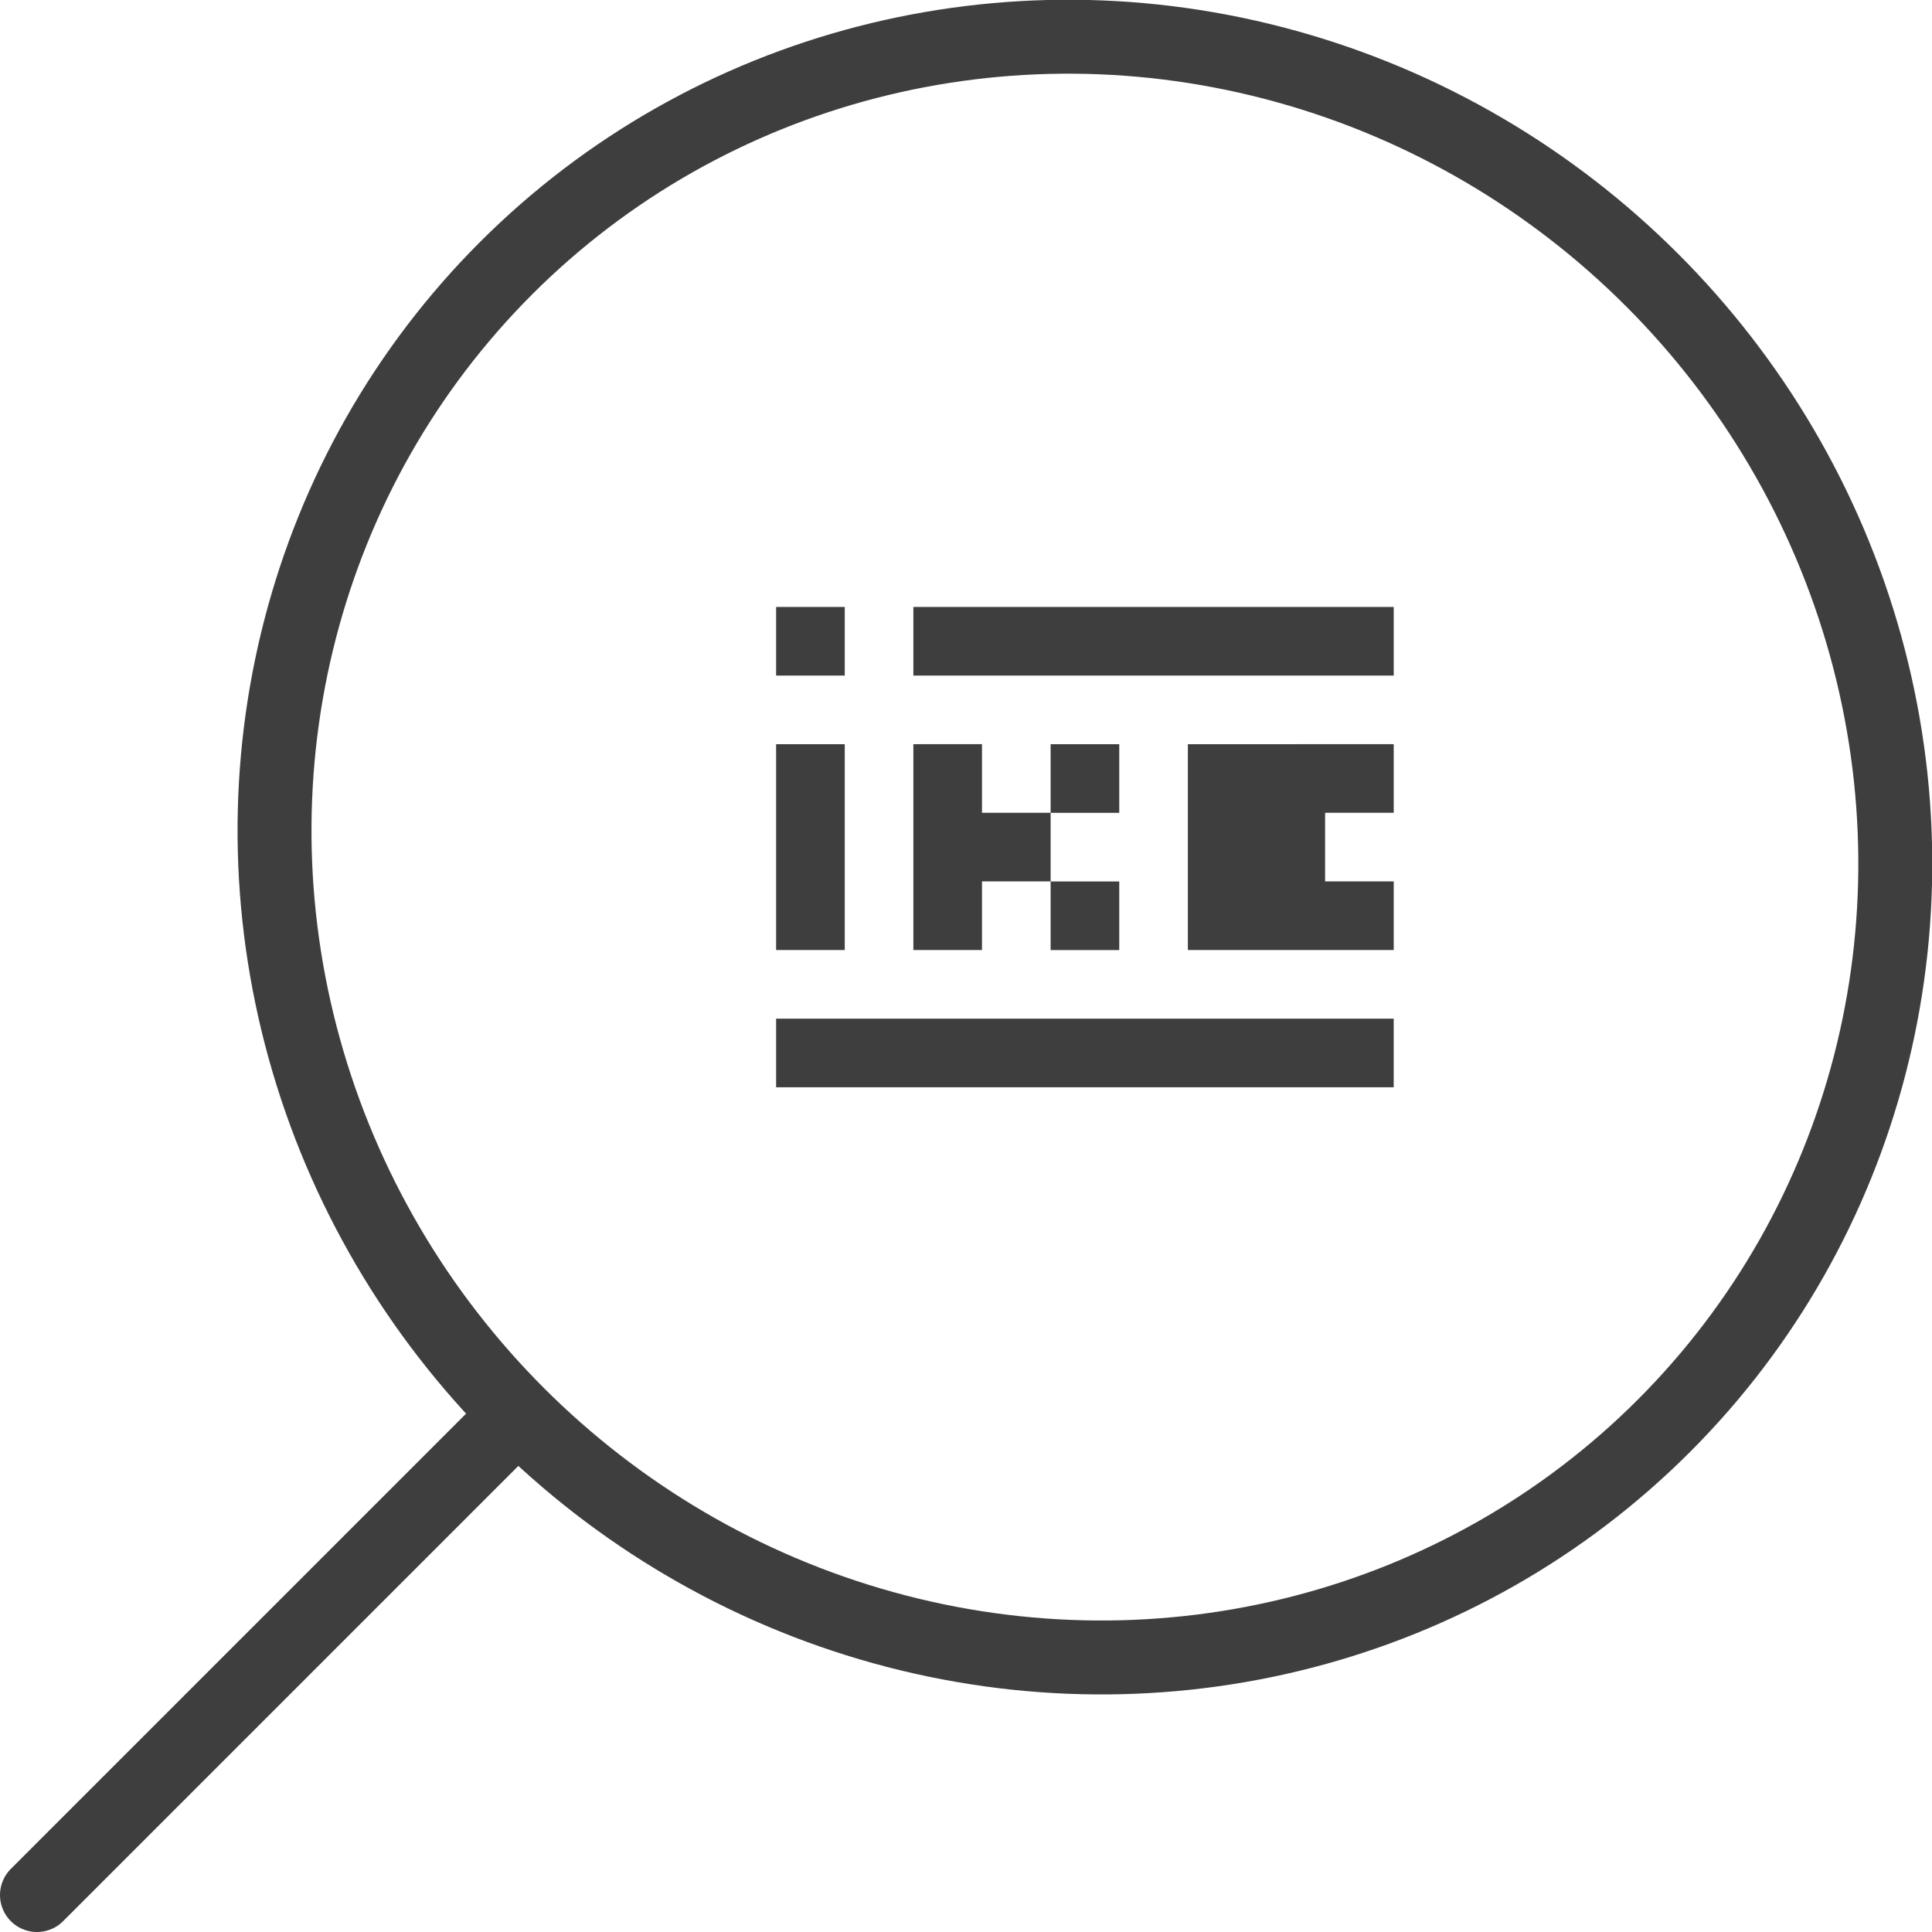
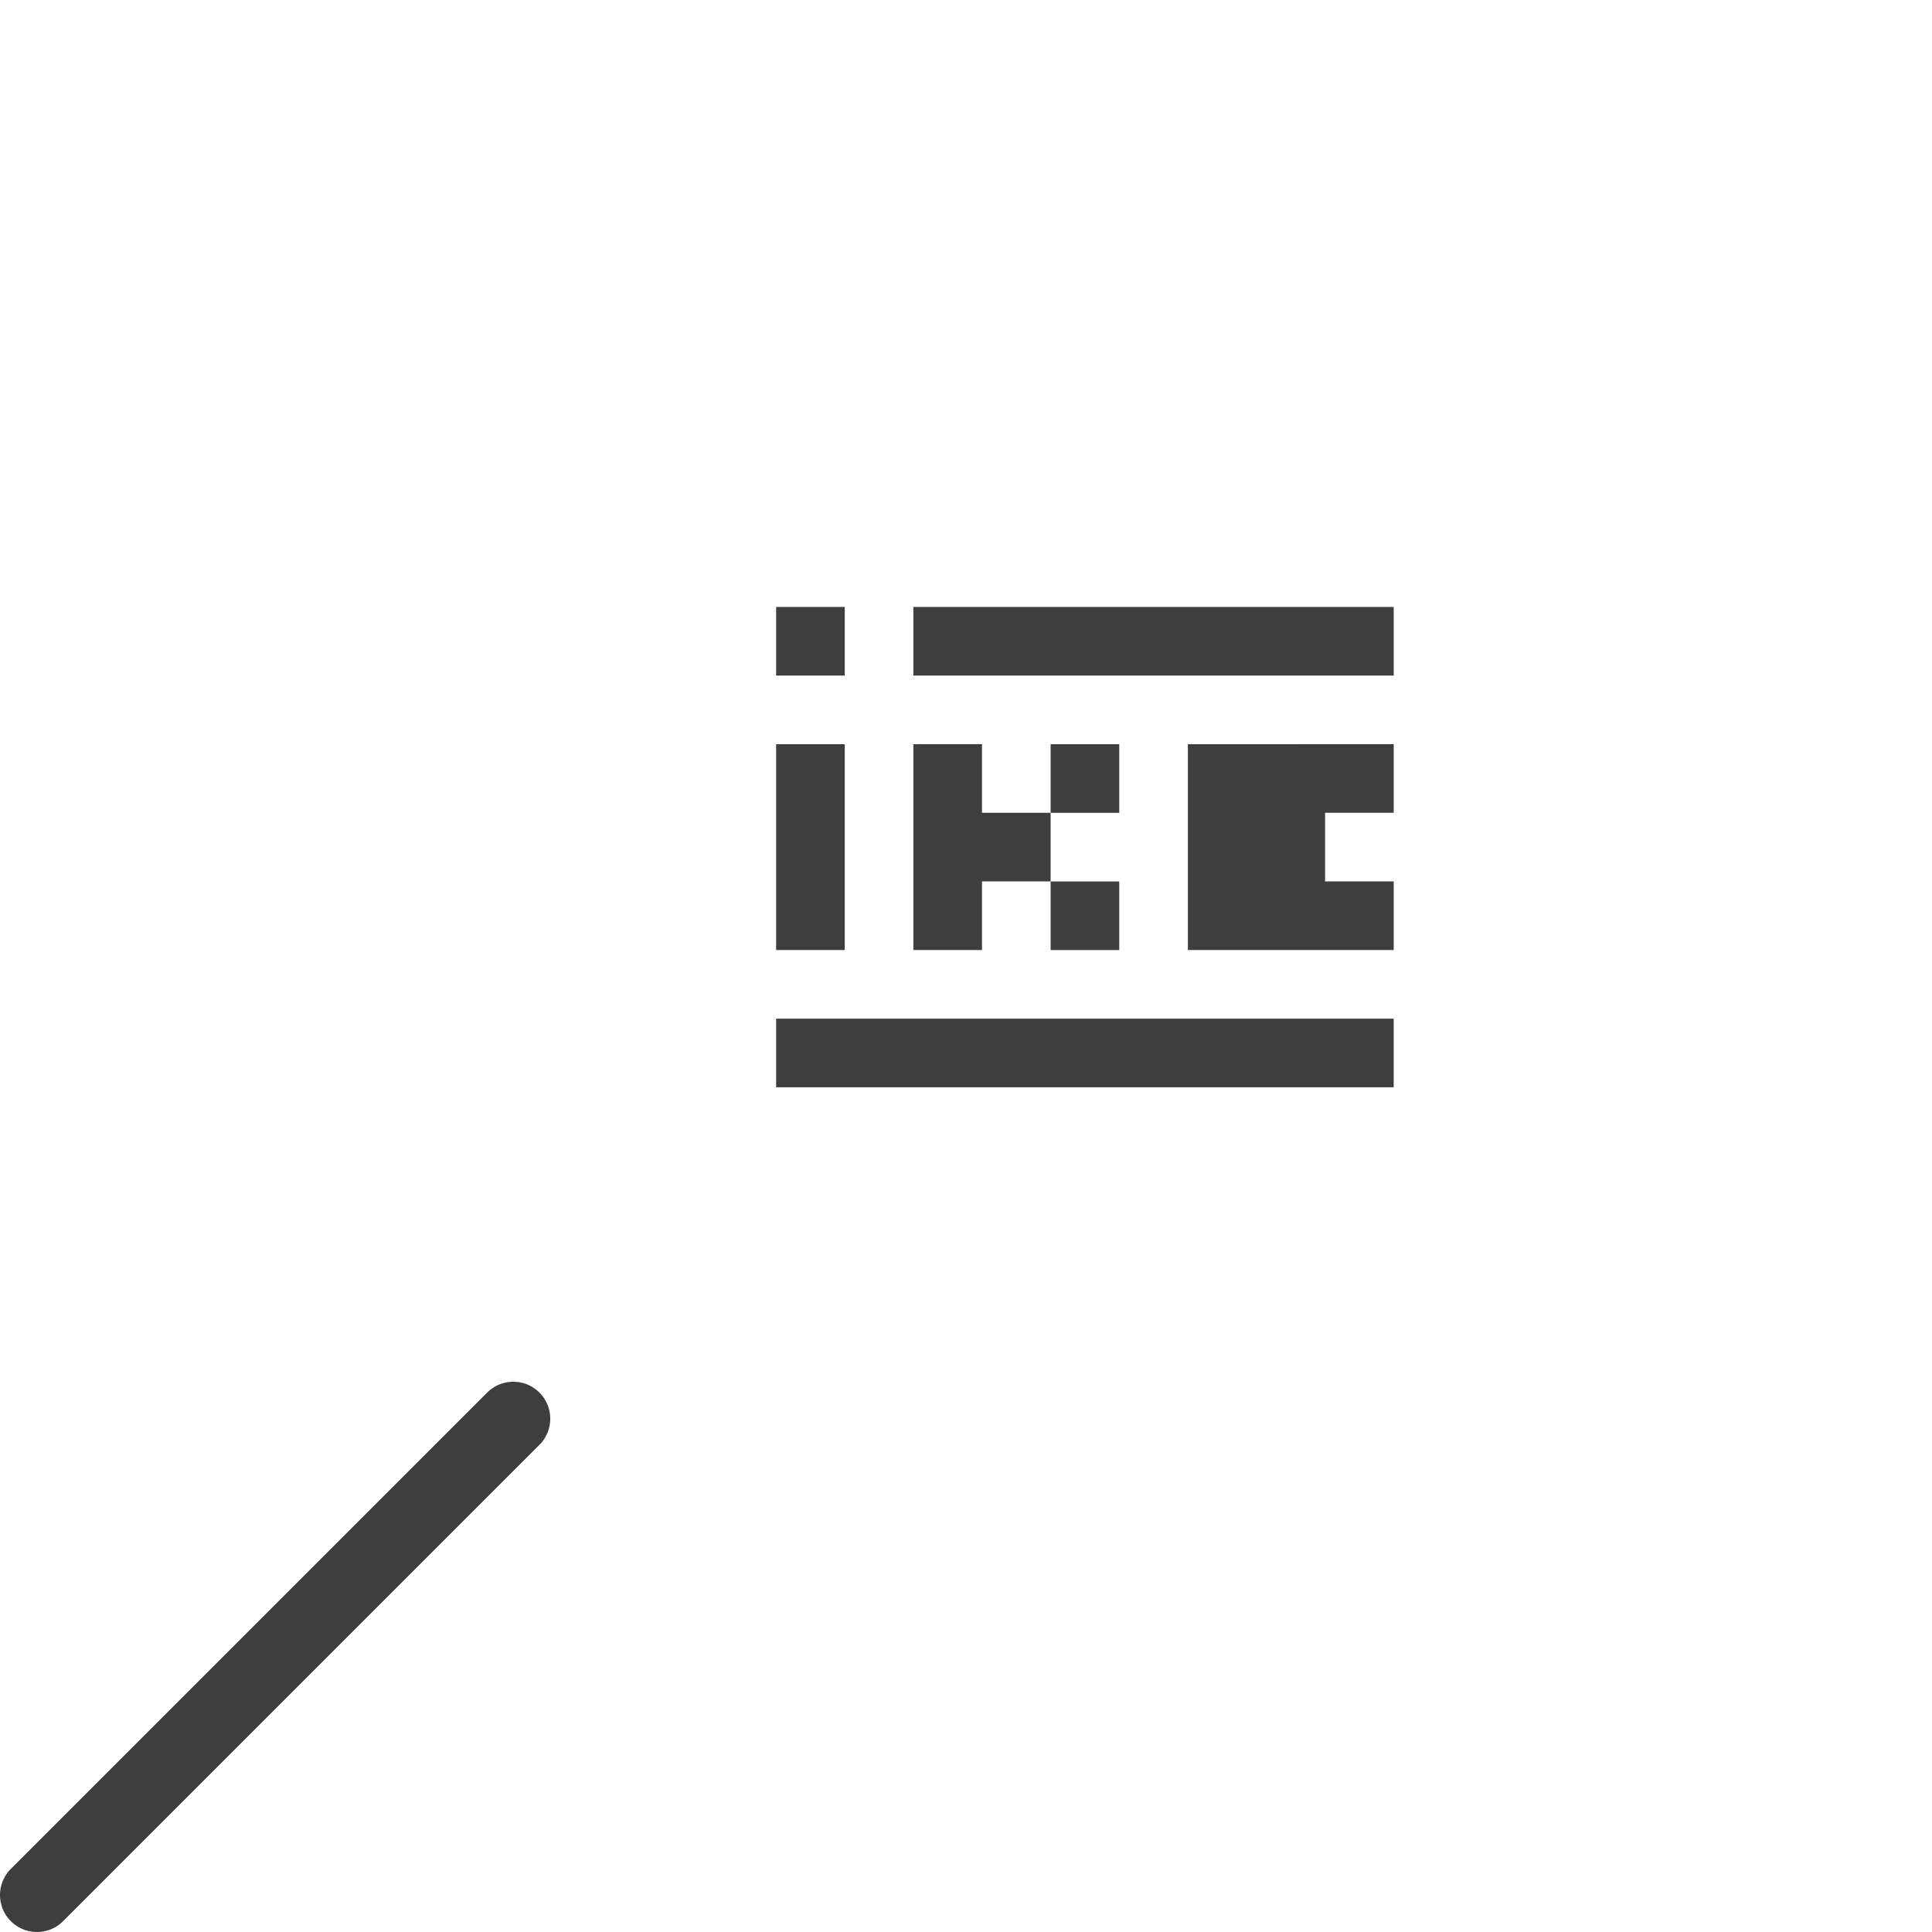
<svg xmlns="http://www.w3.org/2000/svg" xmlns:ns1="http://www.inkscape.org/namespaces/inkscape" xmlns:ns2="http://sodipodi.sourceforge.net/DTD/sodipodi-0.dtd" ns1:version="1.1-dev (f9311a1, 2019-12-25)" ns2:docname="suchen.svg" id="svg839" preserveAspectRatio="xMidYMid meet" viewBox="0 0 75 75" height="100" width="100" version="1.0">
  <defs id="defs843" />
  <ns2:namedview units="px" fit-margin-bottom="0" fit-margin-right="0" fit-margin-left="0" fit-margin-top="0" ns1:snap-intersection-paths="true" ns1:current-layer="svg839" ns1:window-maximized="0" ns1:window-y="25" ns1:window-x="0" ns1:cy="47.804992" ns1:cx="37.365437" ns1:zoom="7.6000006" showgrid="false" id="namedview841" ns1:window-height="968" ns1:window-width="1661" ns1:pageshadow="2" ns1:pageopacity="0" guidetolerance="10" gridtolerance="10" objecttolerance="10" borderopacity="1" ns1:document-rotation="0" bordercolor="#666666" pagecolor="#ffffff" showguides="true" ns1:guide-bbox="true" />
-   <path ns1:connector-curvature="0" id="path1526" style="fill:#3e3e3e;fill-opacity:1;stroke:none;stroke-width:0.035px;stroke-linecap:butt;stroke-linejoin:miter;stroke-opacity:1" d="m 30.129,23.561 v 2.664 h 2.664 v -2.664 z m 5.328,0 v 2.664 h 18.647 v -2.664 z m -5.328,5.328 v 7.991 h 2.664 v -7.991 z m 5.328,0 v 7.991 h 2.664 v -2.664 h 2.664 v -2.664 h -2.664 v -2.664 z m 5.328,2.664 h 2.664 v -2.664 h -2.664 z m 0,2.664 v 2.664 h 2.664 v -2.664 z m 5.328,-5.328 v 7.991 h 7.991 v -2.664 h -2.664 v -2.664 h 2.664 V 28.889 Z M 30.129,39.544 v 2.664 h 23.974 v -2.664 z" />
-   <ellipse transform="rotate(45)" ry="31.134" rx="31.779" style="fill:none;fill-opacity:0.089;stroke:#3e3e3e;stroke-width:2.87;stroke-miterlimit:4;stroke-dasharray:none;stroke-opacity:1" id="path851-1" cx="53.033" cy="-6.528" />
+   <path ns1:connector-curvature="0" id="path1526" style="fill:#3e3e3e;fill-opacity:1;stroke:none;stroke-width:0.035px;stroke-linecap:butt;stroke-linejoin:miter;stroke-opacity:1" d="m 30.129,23.561 v 2.664 h 2.664 v -2.664 z m 5.328,0 v 2.664 h 18.647 v -2.664 z m -5.328,5.328 v 7.991 h 2.664 v -7.991 z m 5.328,0 v 7.991 h 2.664 v -2.664 h 2.664 v -2.664 h -2.664 v -2.664 z m 5.328,2.664 h 2.664 v -2.664 h -2.664 z m 0,2.664 v 2.664 h 2.664 v -2.664 z m 5.328,-5.328 v 7.991 h 7.991 v -2.664 h -2.664 v -2.664 h 2.664 V 28.889 M 30.129,39.544 v 2.664 h 23.974 v -2.664 z" />
  <path style="fill:none;fill-opacity:0.089;stroke:#3e3e3e;stroke-width:2.87;stroke-linecap:round;stroke-miterlimit:4;stroke-dasharray:none;stroke-opacity:1" d="M 19.926,55.074 1.435,73.565" id="path853" ns1:connector-curvature="0" ns2:nodetypes="cc" />
</svg>